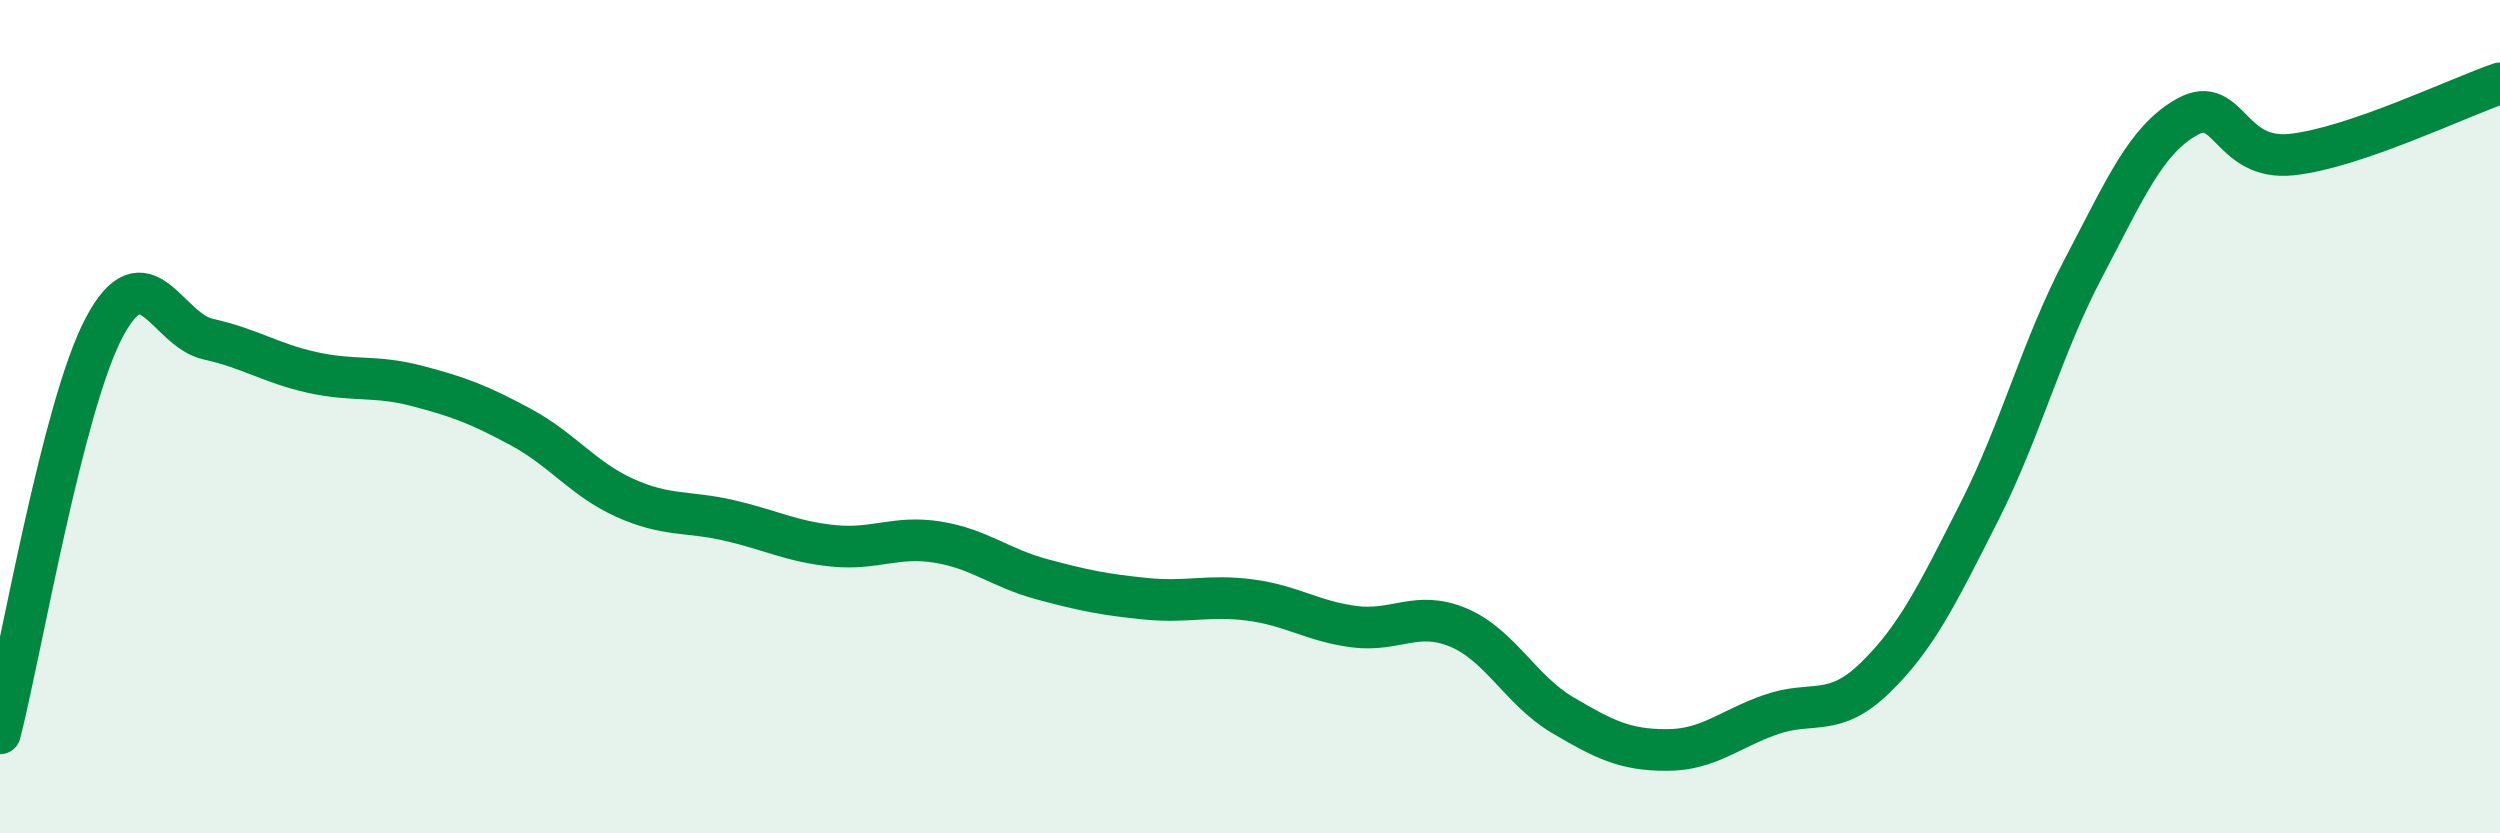
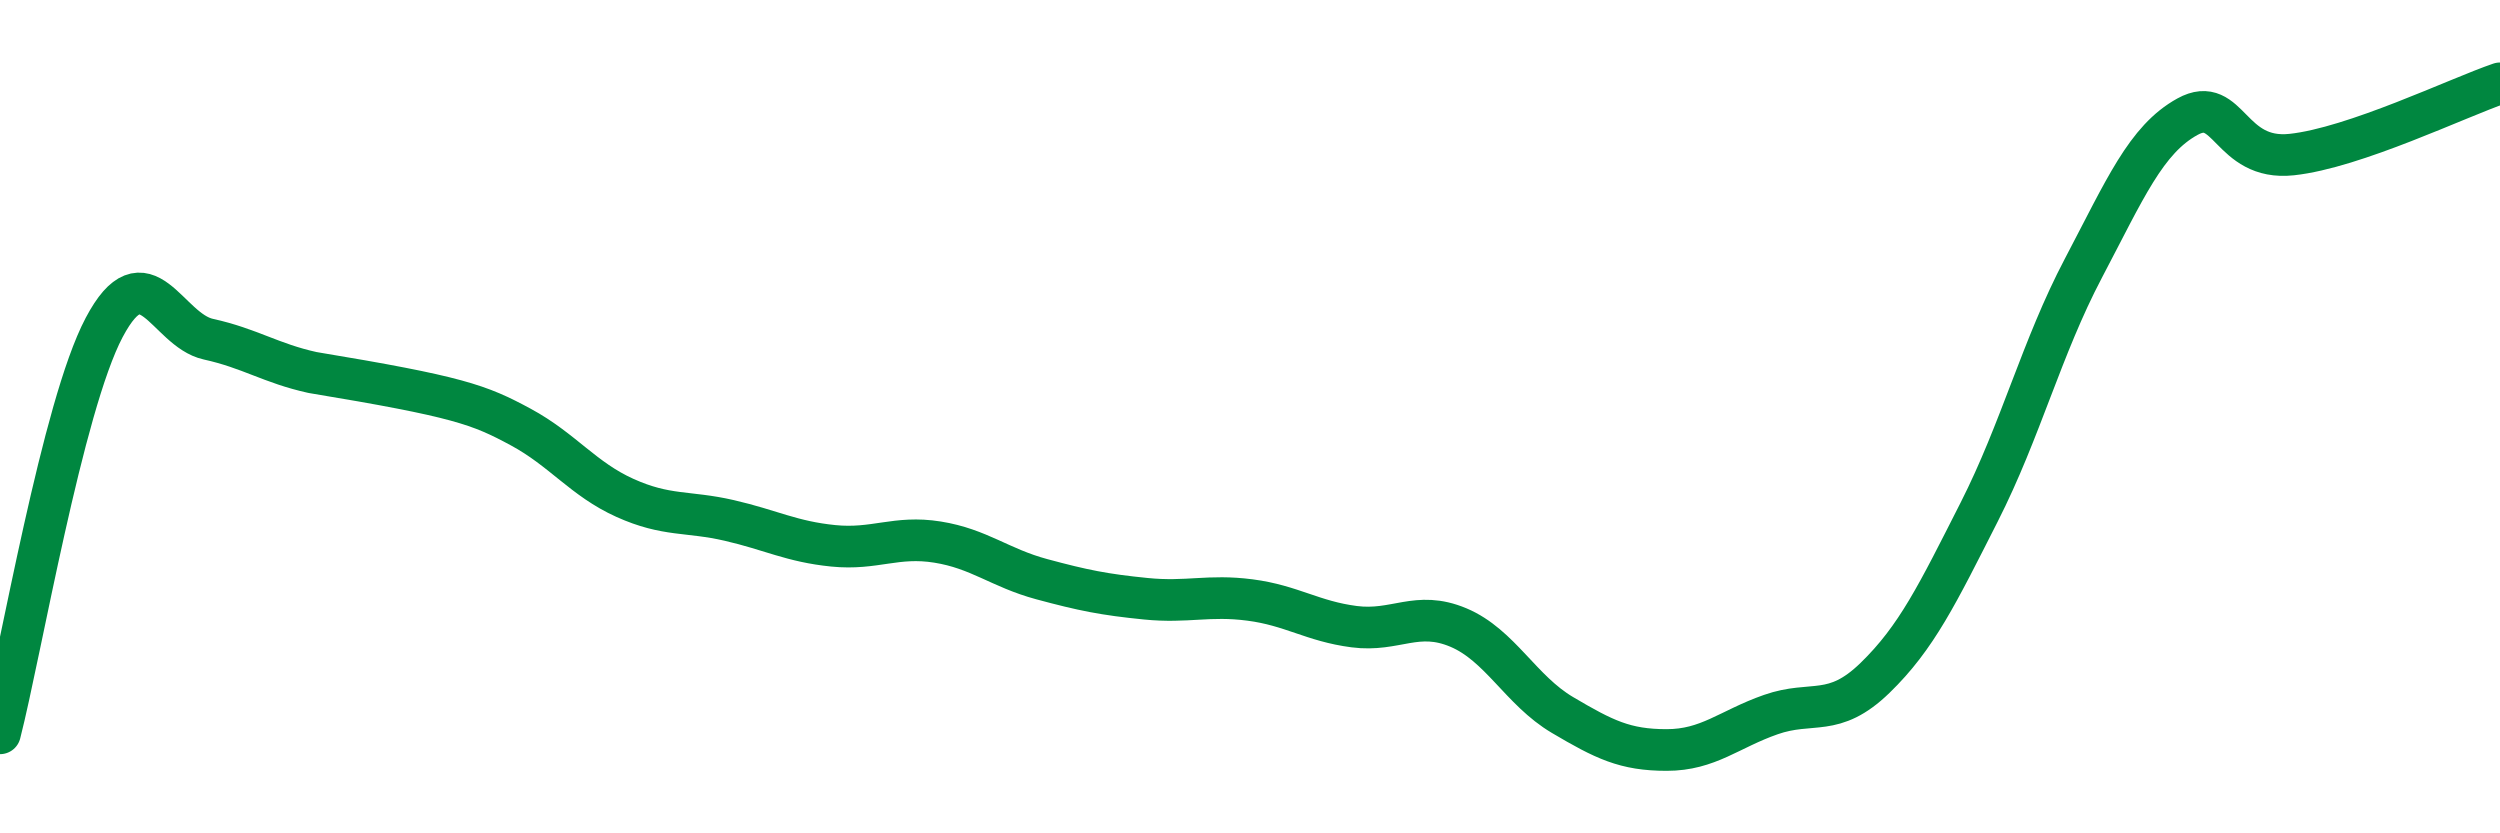
<svg xmlns="http://www.w3.org/2000/svg" width="60" height="20" viewBox="0 0 60 20">
-   <path d="M 0,17.6 C 0.5,15.65 1.5,9.75 2.5,7.86 C 3.5,5.97 4,7.92 5,8.14 C 6,8.36 6.5,8.72 7.5,8.94 C 8.5,9.16 9,9 10,9.26 C 11,9.52 11.5,9.71 12.5,10.25 C 13.5,10.79 14,11.5 15,11.95 C 16,12.4 16.5,12.26 17.5,12.49 C 18.5,12.72 19,13 20,13.1 C 21,13.2 21.5,12.85 22.5,13.01 C 23.5,13.17 24,13.63 25,13.9 C 26,14.17 26.5,14.27 27.5,14.37 C 28.5,14.47 29,14.27 30,14.4 C 31,14.53 31.5,14.91 32.5,15.04 C 33.5,15.17 34,14.64 35,15.06 C 36,15.48 36.5,16.57 37.5,17.16 C 38.5,17.75 39,18 40,18 C 41,18 41.5,17.5 42.5,17.15 C 43.5,16.8 44,17.24 45,16.27 C 46,15.3 46.5,14.26 47.5,12.29 C 48.5,10.32 49,8.34 50,6.44 C 51,4.54 51.5,3.35 52.5,2.8 C 53.5,2.25 53.5,3.87 55,3.71 C 56.5,3.55 59,2.34 60,2L60 20L0 20Z" fill="#008740" opacity="0.1" stroke-linecap="round" stroke-linejoin="round" />
-   <path d="M 0,17.6 C 0.5,15.65 1.5,9.75 2.5,7.86 C 3.5,5.97 4,7.92 5,8.14 C 6,8.36 6.5,8.72 7.5,8.94 C 8.5,9.16 9,9 10,9.26 C 11,9.52 11.5,9.71 12.5,10.25 C 13.5,10.79 14,11.5 15,11.95 C 16,12.4 16.5,12.26 17.5,12.49 C 18.5,12.72 19,13 20,13.1 C 21,13.2 21.5,12.85 22.5,13.01 C 23.5,13.17 24,13.63 25,13.9 C 26,14.17 26.5,14.27 27.5,14.37 C 28.5,14.47 29,14.27 30,14.4 C 31,14.53 31.5,14.91 32.5,15.04 C 33.5,15.17 34,14.64 35,15.06 C 36,15.48 36.5,16.57 37.5,17.16 C 38.5,17.75 39,18 40,18 C 41,18 41.5,17.5 42.5,17.15 C 43.5,16.8 44,17.24 45,16.27 C 46,15.3 46.5,14.26 47.5,12.29 C 48.5,10.32 49,8.34 50,6.44 C 51,4.54 51.5,3.35 52.5,2.8 C 53.5,2.25 53.5,3.87 55,3.71 C 56.5,3.55 59,2.34 60,2" stroke="#008740" stroke-width="1" fill="none" stroke-linecap="round" stroke-linejoin="round" />
+   <path d="M 0,17.6 C 0.5,15.65 1.5,9.75 2.5,7.86 C 3.5,5.97 4,7.92 5,8.14 C 6,8.36 6.5,8.72 7.5,8.94 C 11,9.52 11.5,9.71 12.5,10.25 C 13.5,10.79 14,11.5 15,11.95 C 16,12.4 16.5,12.26 17.5,12.49 C 18.5,12.72 19,13 20,13.1 C 21,13.2 21.5,12.85 22.5,13.01 C 23.5,13.17 24,13.63 25,13.9 C 26,14.17 26.5,14.27 27.5,14.37 C 28.5,14.47 29,14.27 30,14.4 C 31,14.53 31.5,14.91 32.5,15.04 C 33.5,15.17 34,14.64 35,15.06 C 36,15.48 36.5,16.57 37.5,17.16 C 38.5,17.75 39,18 40,18 C 41,18 41.5,17.5 42.5,17.15 C 43.5,16.8 44,17.24 45,16.27 C 46,15.3 46.5,14.26 47.5,12.29 C 48.5,10.32 49,8.34 50,6.44 C 51,4.54 51.5,3.35 52.5,2.8 C 53.5,2.25 53.5,3.87 55,3.71 C 56.5,3.55 59,2.34 60,2" stroke="#008740" stroke-width="1" fill="none" stroke-linecap="round" stroke-linejoin="round" />
</svg>